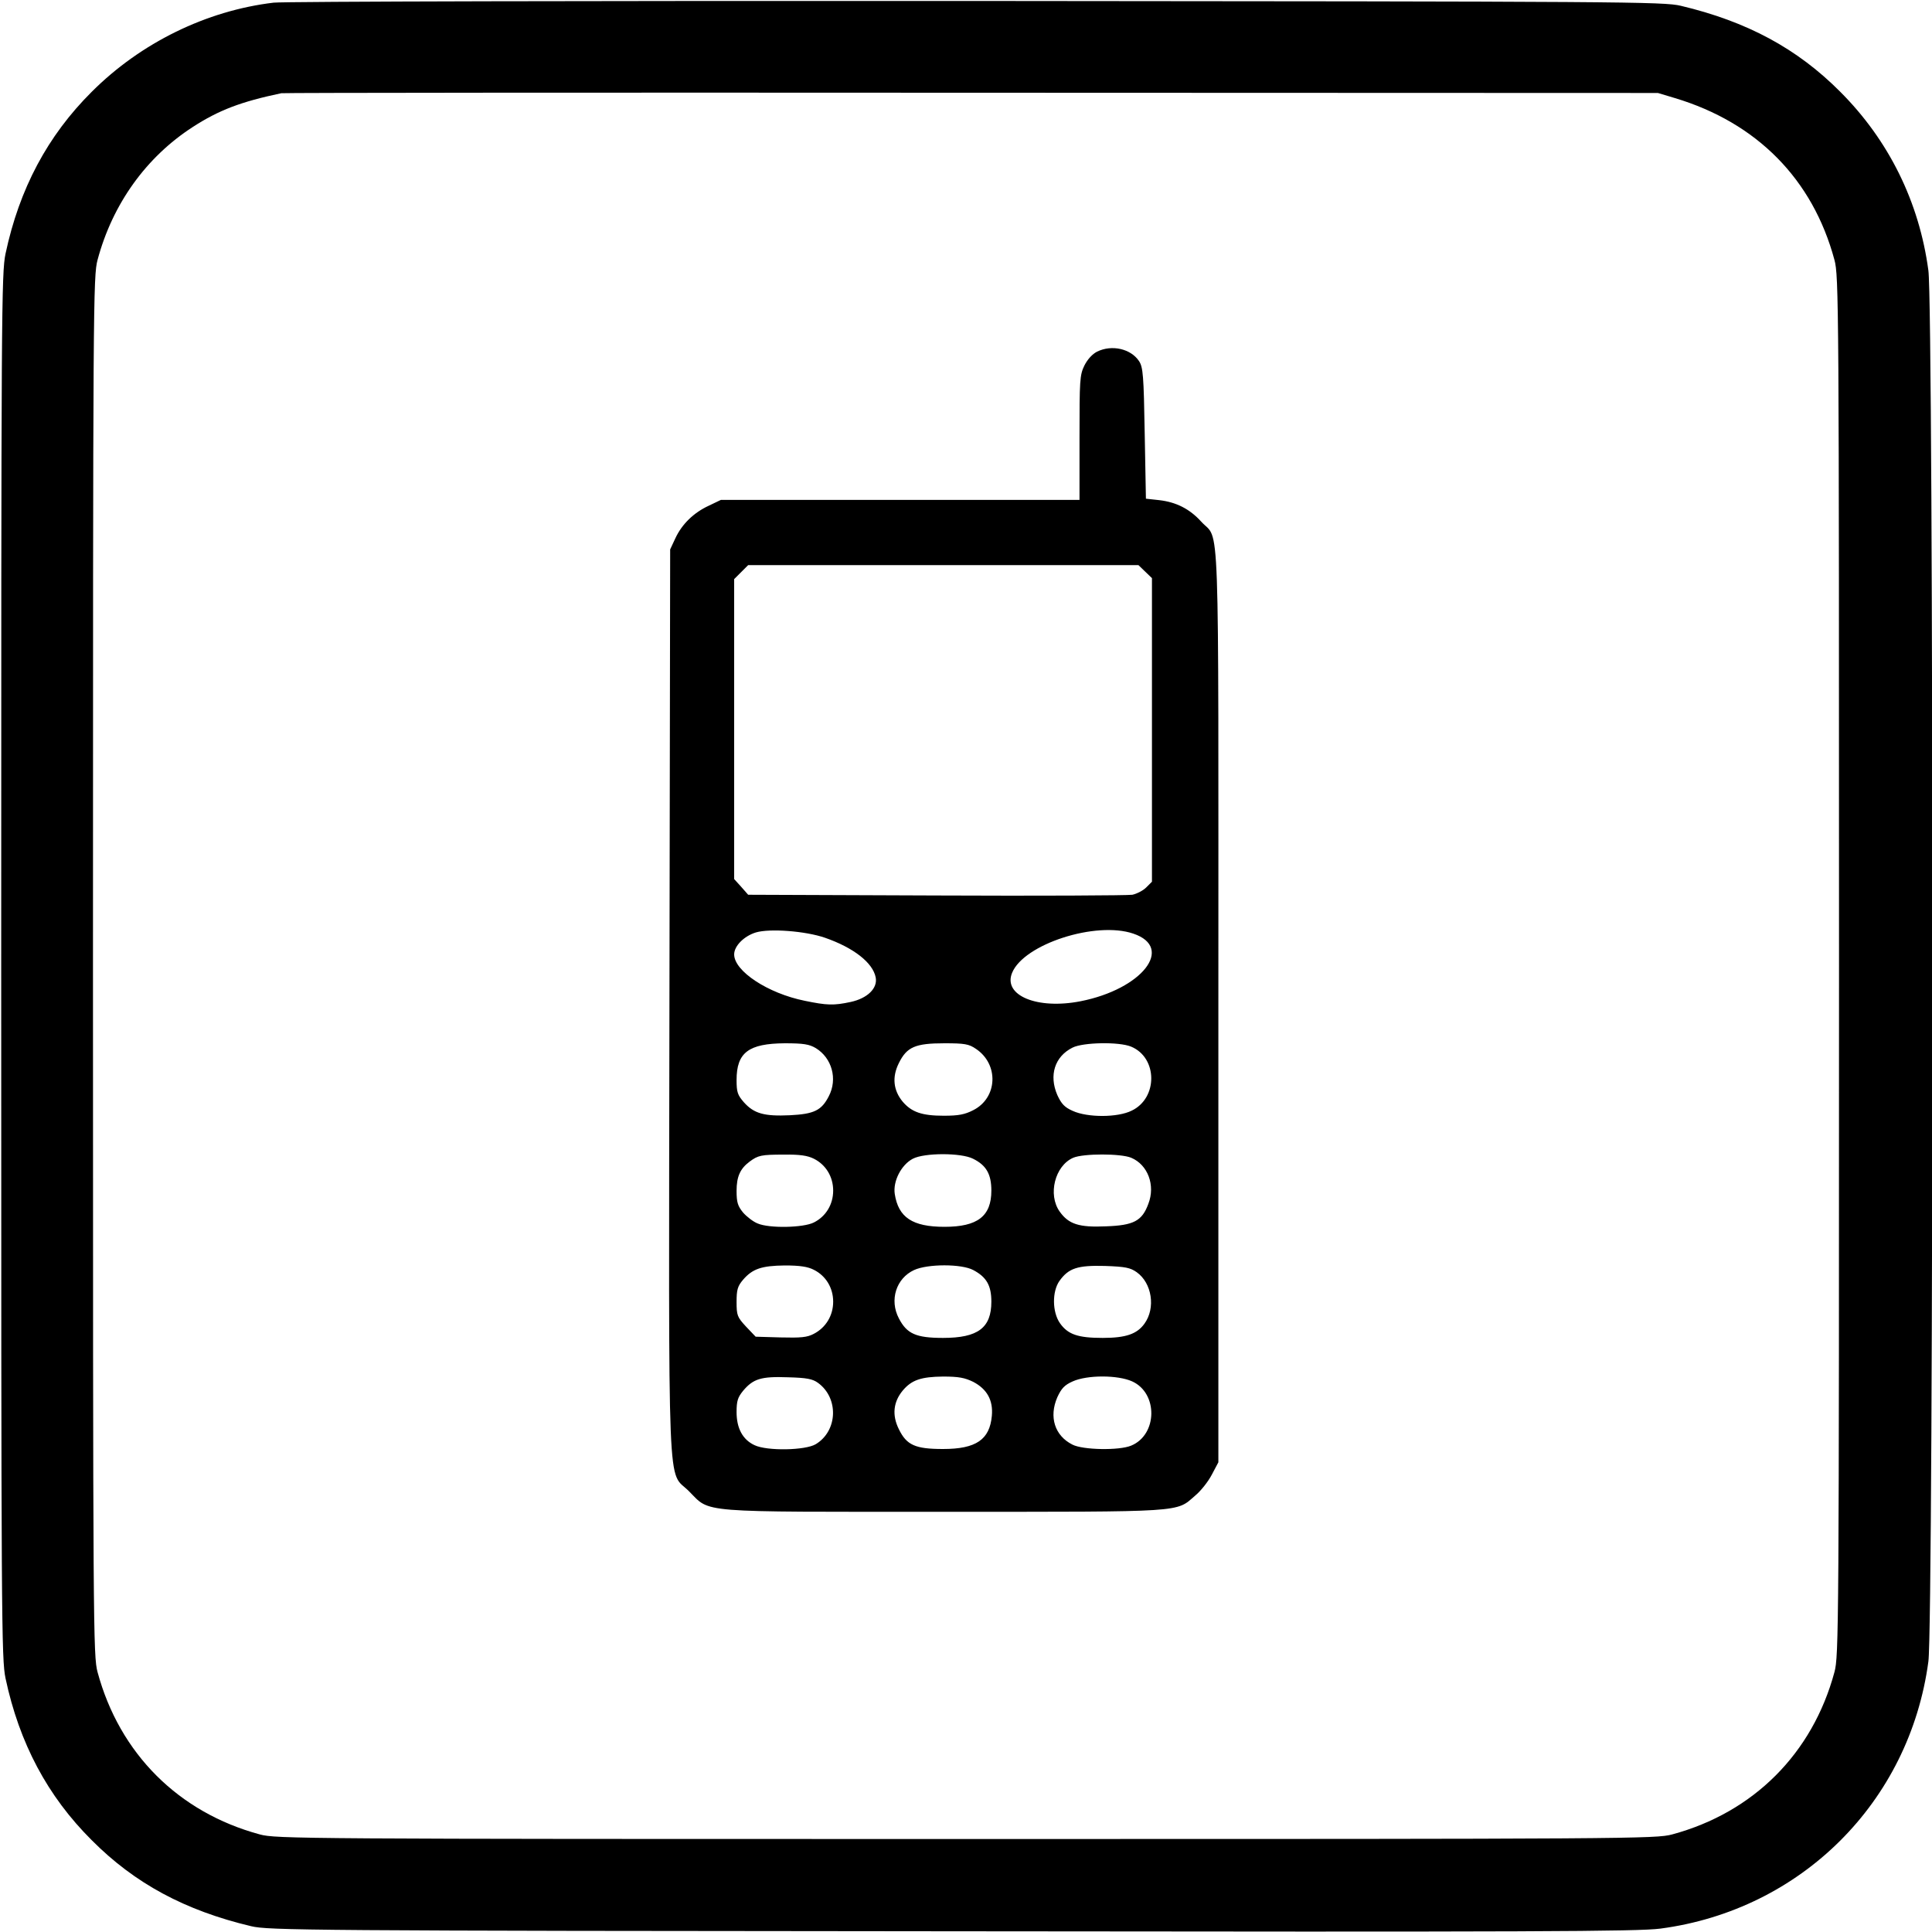
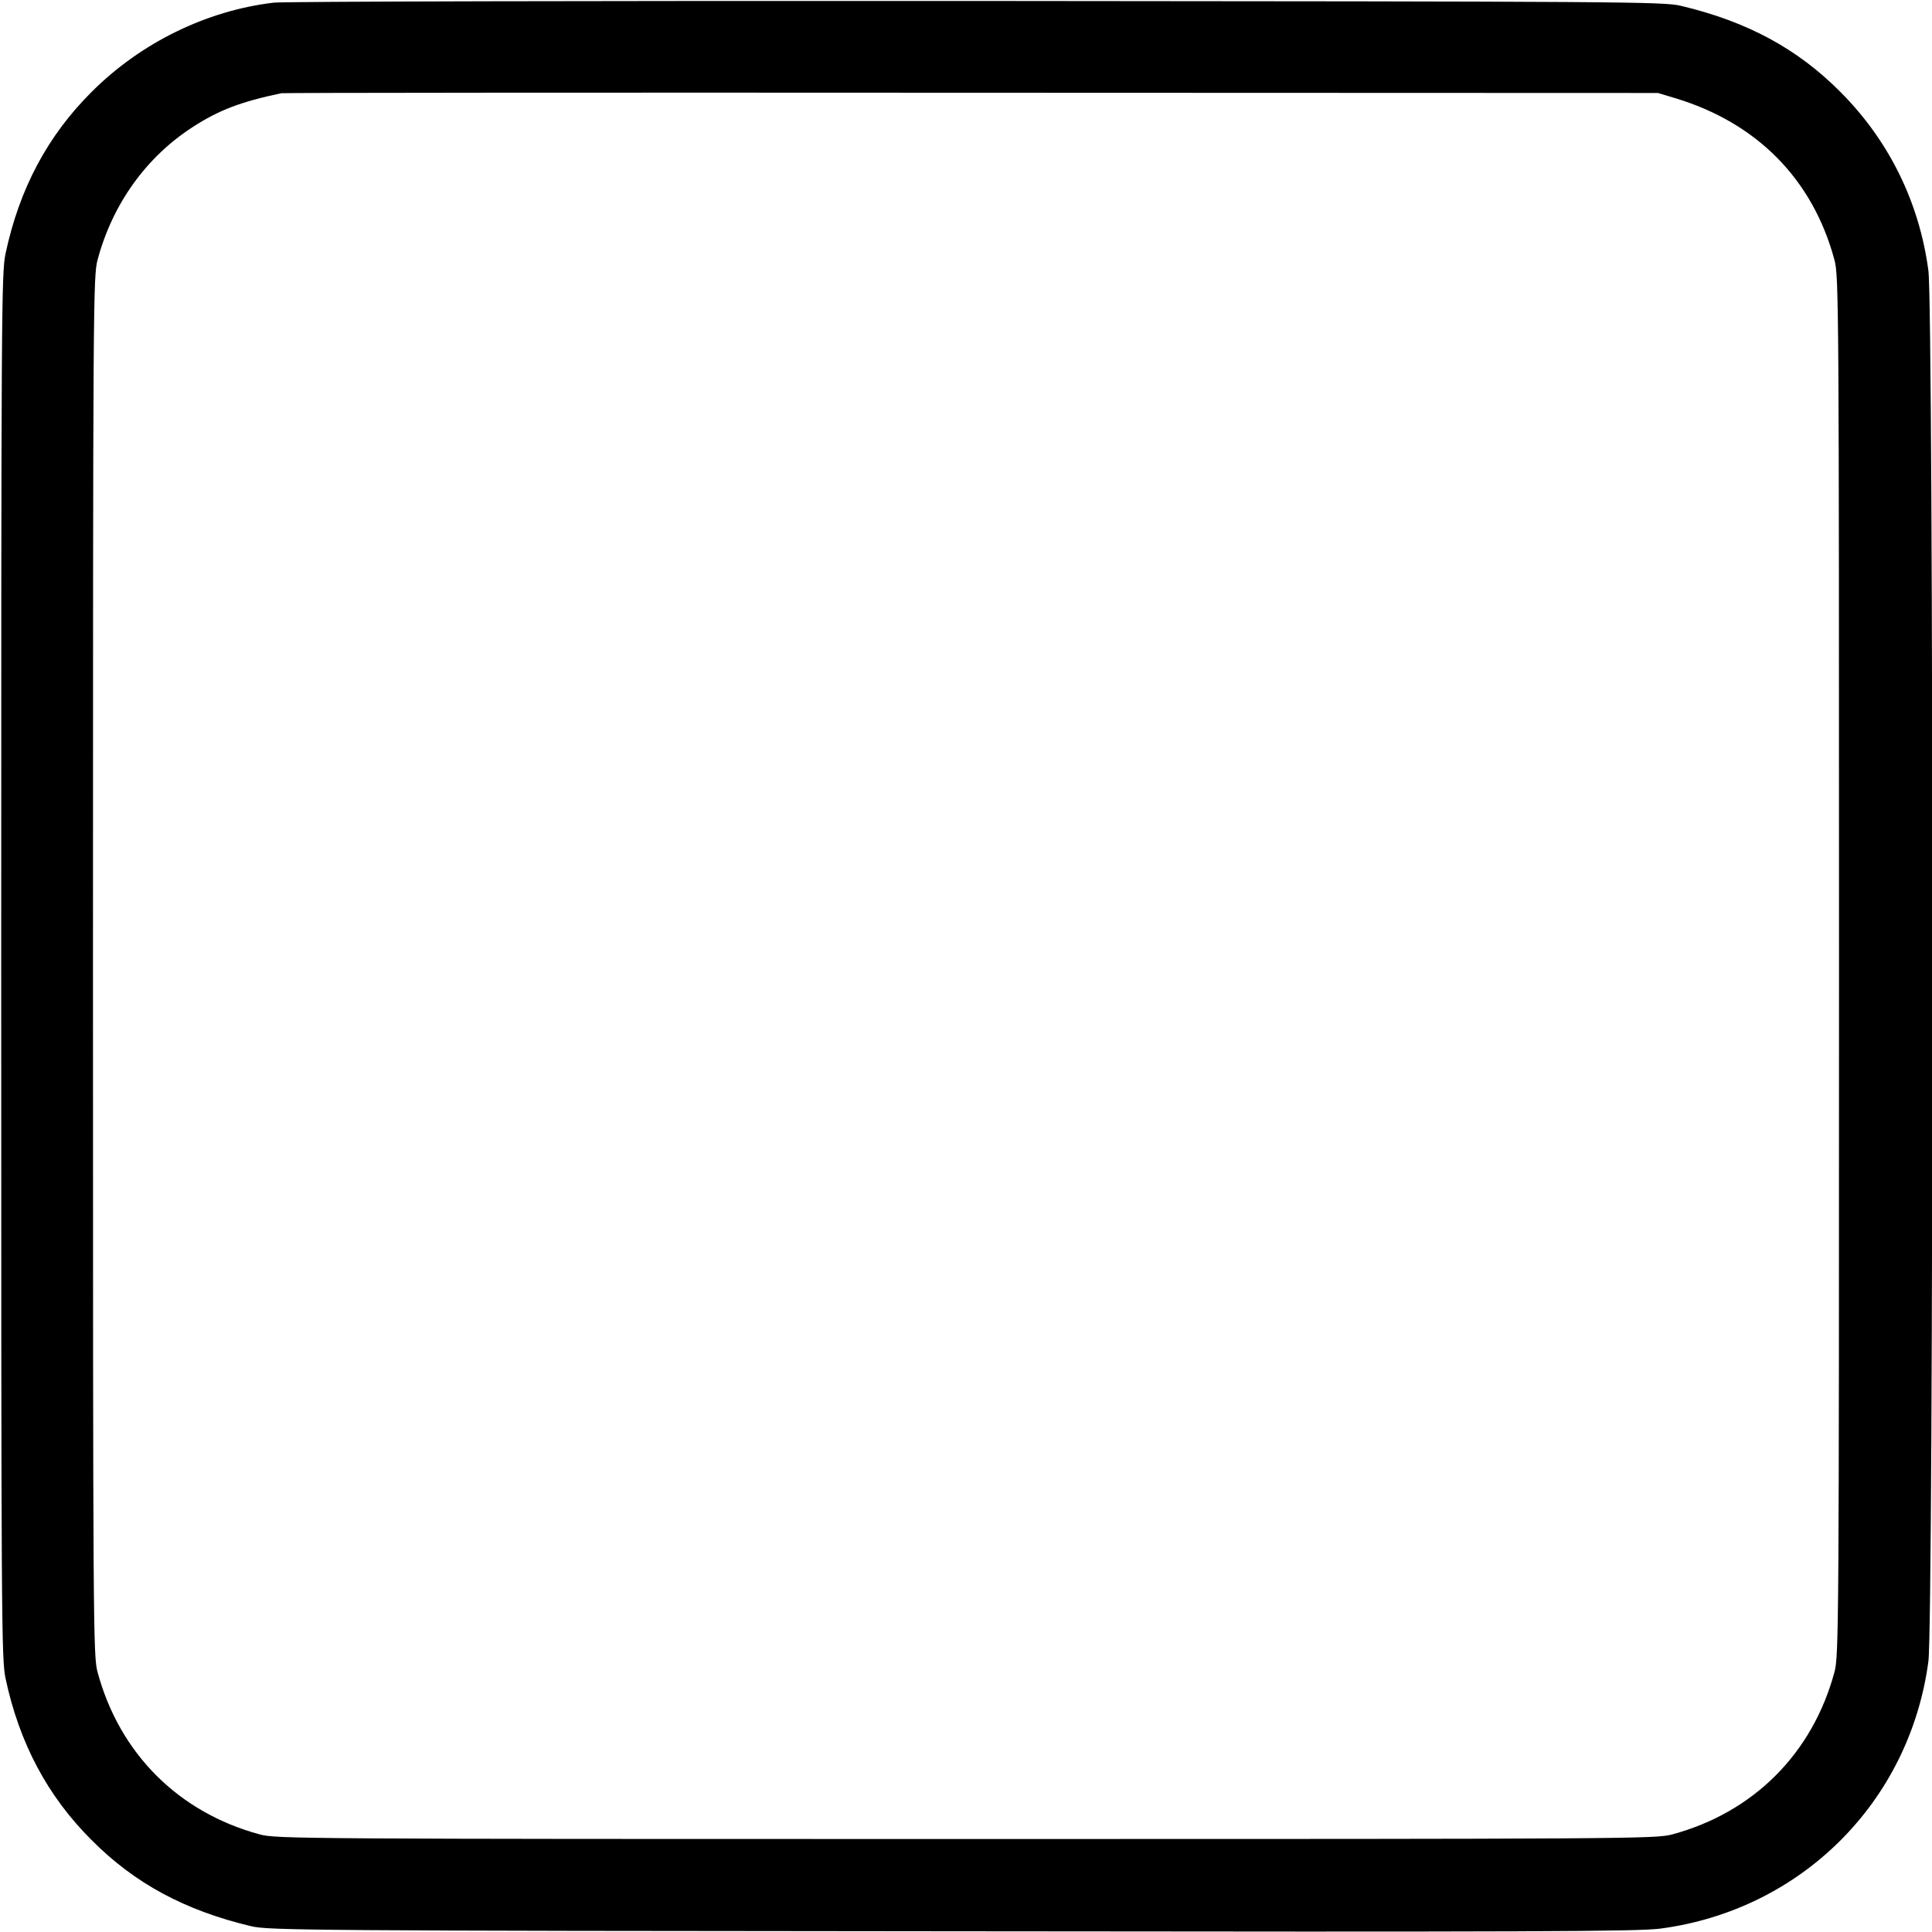
<svg xmlns="http://www.w3.org/2000/svg" version="1.0" width="800pt" height="800pt" viewBox="0 0 800 800" preserveAspectRatio="xMidYMid meet">
  <g transform="translate(0,800) scale(0.1,-0.1)" fill="#000000" stroke="none">
    <path d="M1133 7989 c-278 -33 -550 -166 -753 -369 -183 -182 -300 -402 -357 -670 -17 -81 -18 -220 -18 -2950 0 -2730 1 -2869 18 -2950 57 -268 174 -488 357 -670 178 -179 386 -291 660 -356 71 -17 226 -19 2900 -21 2427 -3 2841 -1 2935 11 583 77 1032 524 1110 1106 22 157 22 5603 0 5760 -38 284 -164 539 -365 740 -178 179 -386 291 -660 356 -71 17 -224 18 -2915 20 -1562 1 -2872 -2 -2912 -7z m5802 -395 c340 -102 571 -336 661 -670 18 -67 19 -164 19 -2924 0 -2760 -1 -2857 -19 -2924 -91 -337 -335 -581 -672 -672 -67 -18 -164 -19 -2924 -19 -2760 0 -2857 1 -2924 19 -337 91 -581 335 -672 672 -18 67 -19 164 -19 2924 0 2760 1 2857 19 2924 62 232 202 426 394 550 108 70 200 105 367 140 11 2 1298 3 2860 2 l2840 -1 70 -21z" />
-     <path d="M4543 6544 c-20 -10 -40 -32 -53 -58 -19 -39 -20 -61 -20 -299 l0 -257 -742 0 -743 0 -50 -24 c-63 -29 -112 -77 -139 -136 l-21 -45 -3 -1870 c-3 -2122 -10 -1938 81 -2030 91 -91 22 -85 1057 -85 1006 0 958 -3 1039 67 23 19 54 58 69 87 l27 51 0 1890 c0 2110 7 1919 -71 2005 -48 53 -104 81 -174 89 l-55 6 -5 270 c-4 240 -7 274 -23 299 -34 52 -113 70 -174 40z m199 -911 l28 -27 0 -628 0 -629 -24 -24 c-13 -13 -39 -26 -57 -30 -19 -3 -384 -5 -812 -3 l-779 3 -29 33 -29 32 0 621 0 621 29 29 29 29 808 0 808 0 28 -27z m-1326 -1516 c118 -41 198 -103 210 -164 9 -45 -34 -87 -104 -102 -70 -15 -98 -14 -190 5 -153 31 -292 123 -292 192 0 35 41 76 90 91 57 17 205 6 286 -22z m1277 17 c171 -58 36 -230 -219 -280 -179 -35 -322 24 -283 118 49 119 347 215 502 162z m-1315 -474 c67 -41 91 -128 54 -199 -30 -59 -61 -74 -161 -79 -107 -5 -149 7 -191 54 -26 30 -30 42 -30 92 0 114 50 151 200 152 77 0 101 -4 128 -20z m663 -3 c96 -64 90 -203 -11 -254 -35 -18 -61 -23 -122 -23 -91 0 -133 15 -170 58 -39 47 -45 102 -16 160 33 67 68 82 189 82 83 0 101 -3 130 -23z m643 9 c110 -46 111 -213 2 -265 -58 -29 -183 -29 -244 -1 -34 15 -47 29 -64 66 -35 81 -11 159 63 196 43 22 193 25 243 4z m-1314 -464 c50 -25 80 -75 80 -132 0 -57 -30 -107 -80 -132 -43 -22 -185 -25 -233 -4 -18 7 -45 28 -60 45 -22 27 -27 42 -27 90 0 59 15 92 54 121 35 26 48 29 141 29 67 1 99 -4 125 -17z m659 0 c55 -27 76 -64 76 -132 0 -106 -57 -150 -194 -150 -133 0 -191 39 -206 136 -8 53 27 121 75 146 48 25 200 25 249 0z m655 4 c69 -29 101 -114 71 -191 -26 -71 -61 -89 -176 -93 -111 -5 -154 9 -191 61 -50 70 -20 190 56 223 42 18 197 18 240 0z m-1314 -464 c50 -25 80 -75 80 -132 0 -57 -30 -107 -80 -133 -28 -15 -54 -17 -138 -15 l-103 3 -40 42 c-36 39 -39 46 -39 102 0 50 4 65 27 92 39 45 76 58 173 59 62 0 95 -5 120 -18z m660 -1 c55 -29 75 -64 75 -131 0 -108 -55 -150 -200 -150 -112 0 -150 17 -183 81 -40 76 -11 166 63 200 56 26 197 26 245 0z m677 -9 c63 -45 79 -148 32 -213 -31 -43 -77 -59 -173 -59 -102 0 -144 14 -177 61 -32 46 -33 131 -2 175 38 53 75 65 188 62 85 -3 105 -7 132 -26z m-1320 -458 c87 -63 82 -199 -9 -254 -43 -26 -202 -29 -254 -4 -49 23 -74 70 -74 137 0 46 5 61 27 88 42 50 75 60 185 56 79 -2 103 -7 125 -23z m643 4 c57 -30 83 -76 77 -141 -9 -98 -65 -137 -202 -137 -115 0 -151 16 -183 82 -29 58 -23 113 16 160 37 44 76 57 167 58 65 0 90 -5 125 -22z m658 2 c108 -49 105 -221 -4 -266 -50 -21 -200 -18 -243 4 -74 37 -98 115 -63 196 17 37 30 51 64 66 60 27 186 27 246 0z" />
  </g>
</svg>